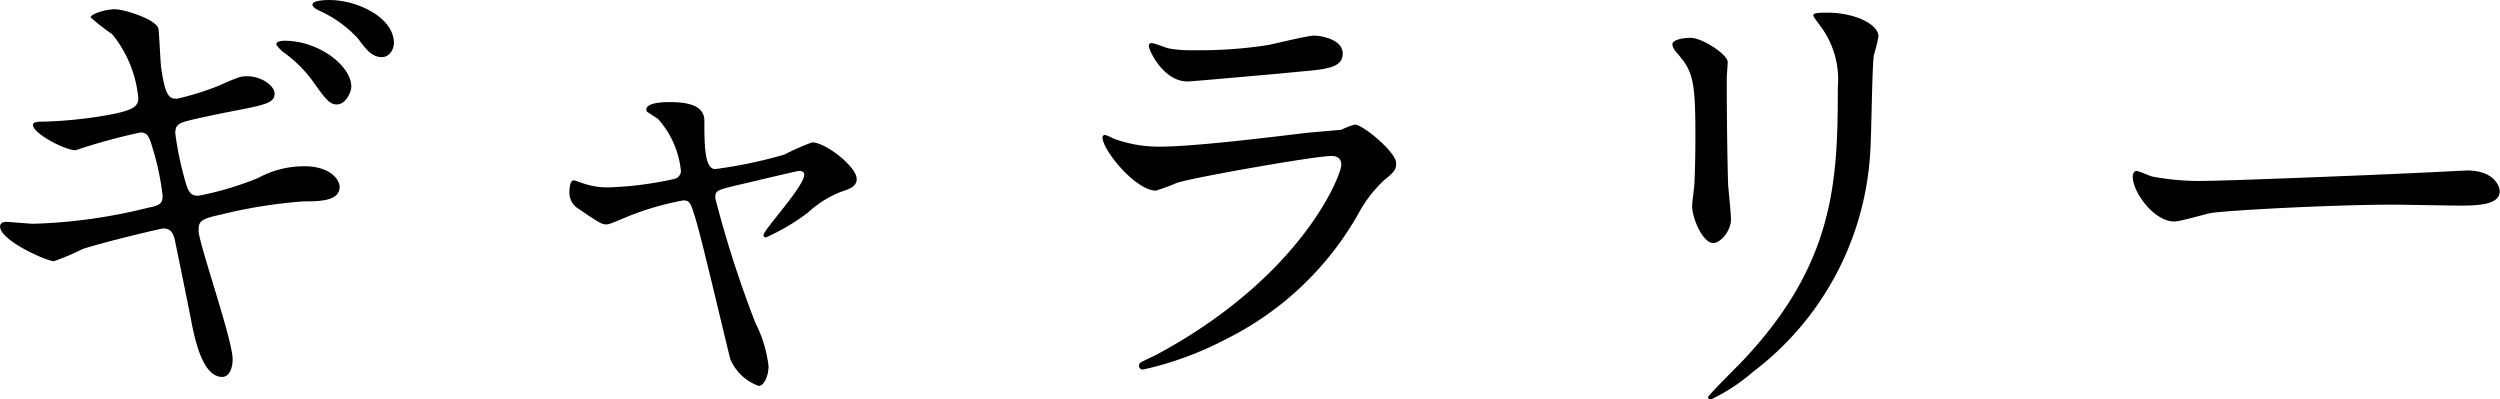
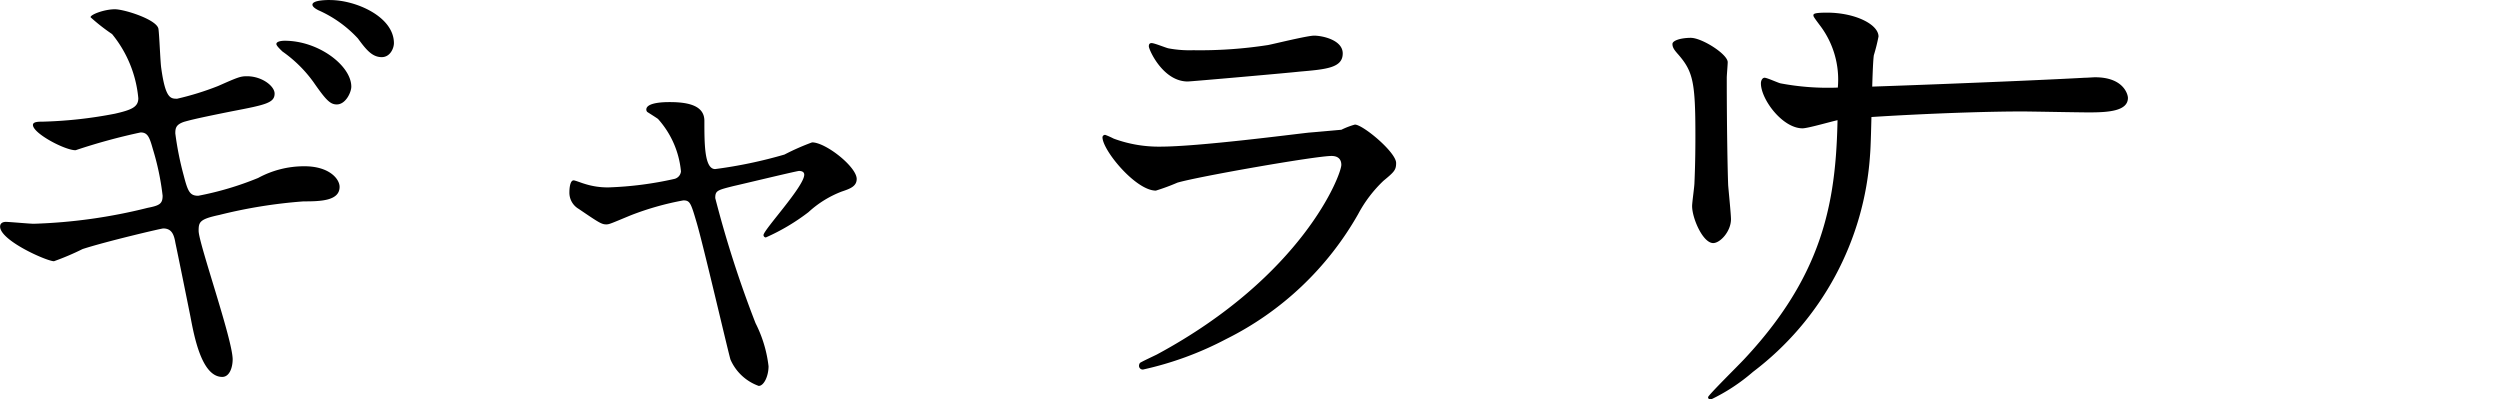
<svg xmlns="http://www.w3.org/2000/svg" width="96.084" height="15.354" viewBox="0 0 96.084 15.354">
-   <path d="M7.634 8.874c0-.342.036-.45.792-.612a19 19 0 0 1 3.24-.522c.648 0 1.386-.018 1.386-.558 0-.306-.4-.792-1.35-.792a3.7 3.7 0 0 0-1.782.45 12 12 0 0 1-2.3.684c-.324 0-.4-.162-.558-.774a12 12 0 0 1-.324-1.62c0-.2.018-.342.342-.45.2-.054.36-.108 1.818-.4 1.314-.252 1.656-.324 1.656-.684 0-.288-.486-.666-1.062-.666-.252 0-.342.036-1.116.378a11 11 0 0 1-1.566.486c-.252 0-.45 0-.612-1.17-.036-.216-.072-1.26-.108-1.512C6.036.752 4.776.356 4.416.356c-.4 0-.936.2-.936.306a7.4 7.4 0 0 0 .828.648 4.54 4.54 0 0 1 1.008 2.466c0 .342-.27.45-.9.594a16.7 16.7 0 0 1-2.772.306c-.162 0-.378 0-.378.126 0 .324 1.224.972 1.638.972a23 23 0 0 1 2.5-.684c.27 0 .342.18.468.63a10 10 0 0 1 .378 1.8c0 .306-.108.378-.576.468A20.5 20.5 0 0 1 1.3 8.6c-.162 0-.918-.072-1.08-.072-.09 0-.216.036-.216.18 0 .54 1.8 1.332 2.07 1.332a10 10 0 0 0 1.1-.468c.882-.288 3.024-.792 3.1-.792.324 0 .414.234.468.558.09.414.486 2.376.576 2.826.144.756.432 2.322 1.224 2.322.27 0 .4-.342.4-.684-.014-.788-1.308-4.46-1.308-4.928M12.692 0c-.108 0-.684 0-.684.18 0 .054.054.126.234.216a4.6 4.6 0 0 1 1.512 1.08c.306.414.54.72.918.72.324 0 .468-.342.468-.54C15.134.63 13.662.002 12.69.002Zm-1.746 1.566c-.162 0-.324.036-.324.126 0 .072.18.234.234.288a5 5 0 0 1 1.188 1.17c.486.7.648.864.9.864.342 0 .558-.468.558-.684-.002-.81-1.262-1.764-2.558-1.764Zm20.266 3.906a9 9 0 0 0-1.062.468 17.6 17.6 0 0 1-2.664.558c-.414 0-.414-.972-.414-1.854 0-.576-.594-.72-1.332-.72-.162 0-.9 0-.9.288a.14.14 0 0 0 .036.09c.054.036.342.216.414.27a3.5 3.5 0 0 1 .882 2.016.33.33 0 0 1-.252.288 13.5 13.5 0 0 1-2.52.326 2.9 2.9 0 0 1-.954-.144c-.072-.018-.342-.126-.4-.126-.144 0-.162.342-.162.45a.72.72 0 0 0 .36.648c.792.54.882.594 1.062.594.108 0 .18-.036.918-.342a11 11 0 0 1 2.038-.58c.252 0 .288.09.5.81.252.828 1.224 5.022 1.314 5.31a1.87 1.87 0 0 0 1.084 1.01c.2 0 .378-.378.378-.756a4.9 4.9 0 0 0-.5-1.656 42 42 0 0 1-1.548-4.806c0-.288.072-.306.72-.468.252-.054 2.412-.576 2.5-.576.072 0 .2.018.2.144 0 .45-1.566 2.124-1.566 2.322a.094.094 0 0 0 .09.09 8 8 0 0 0 1.638-.972 4 4 0 0 1 1.278-.792c.324-.108.576-.2.576-.486-.004-.468-1.192-1.404-1.714-1.404m13.05-3.816c-.072 0-.108.036-.108.126 0 .126.54 1.35 1.494 1.35.126 0 4-.342 4.284-.378 1.044-.09 1.674-.144 1.674-.7 0-.522-.792-.684-1.1-.684-.252 0-1.494.306-1.764.36a17 17 0 0 1-2.88.2 4.4 4.4 0 0 1-.954-.072c-.106-.022-.538-.202-.646-.202m-.45 12.294a.2.2 0 0 0-.036.108.143.143 0 0 0 .158.144 12.7 12.7 0 0 0 3.19-1.17A11.93 11.93 0 0 0 52.2 8.226a5 5 0 0 1 .972-1.278c.414-.342.486-.414.486-.684 0-.414-1.278-1.476-1.584-1.476a3 3 0 0 0-.522.2c-.018 0-1.206.108-1.242.108-.666.072-4.248.54-5.724.54a5 5 0 0 1-1.782-.308 3 3 0 0 0-.324-.144.1.1 0 0 0-.108.09c0 .5 1.278 2.052 2.052 2.052a8 8 0 0 0 .828-.306c.792-.234 5.31-1.026 5.922-1.026.252 0 .378.126.378.342 0 .378-1.476 4.266-7.092 7.29-.108.054-.612.288-.648.324M64.278 1.692c0 .144.09.252.234.414.558.648.648 1.062.648 3.078 0 .324 0 1.026-.036 1.836 0 .144-.09.756-.09.9 0 .468.414 1.422.81 1.422.27 0 .684-.45.684-.918 0-.18-.09-1.08-.108-1.3-.018-.432-.054-2.052-.054-4.14 0-.09.036-.5.036-.594 0-.306-.99-.936-1.422-.936-.414.004-.702.112-.702.238m6.356 1.674c0 3.6-.126 6.732-3.6 10.44-.216.234-1.386 1.386-1.386 1.458 0 .054.036.09.108.09a7.2 7.2 0 0 0 1.618-1.062 11.4 11.4 0 0 0 4.5-8.352c.054-.63.072-3.33.144-3.816a7 7 0 0 0 .18-.72c0-.468-.9-.918-1.98-.918-.522 0-.522.054-.522.108 0 .036.018.072.234.36a3.44 3.44 0 0 1 .704 2.412m14.29 3.582a9.8 9.8 0 0 1-2.2-.162c-.09-.018-.522-.216-.612-.216s-.144.108-.144.216c0 .612.828 1.728 1.6 1.728.216 0 1.188-.288 1.4-.324.432-.09 4.554-.324 7.038-.324.36 0 2.16.036 2.574.036.756 0 1.494-.054 1.494-.558 0-.126-.162-.792-1.26-.792-.09 0-.288.018-.4.018-2.614.144-8.896.378-9.49.378" data-name="パス 3870" />
+   <path d="M7.634 8.874c0-.342.036-.45.792-.612a19 19 0 0 1 3.24-.522c.648 0 1.386-.018 1.386-.558 0-.306-.4-.792-1.35-.792a3.7 3.7 0 0 0-1.782.45 12 12 0 0 1-2.3.684c-.324 0-.4-.162-.558-.774a12 12 0 0 1-.324-1.62c0-.2.018-.342.342-.45.2-.054.36-.108 1.818-.4 1.314-.252 1.656-.324 1.656-.684 0-.288-.486-.666-1.062-.666-.252 0-.342.036-1.116.378a11 11 0 0 1-1.566.486c-.252 0-.45 0-.612-1.17-.036-.216-.072-1.26-.108-1.512C6.036.752 4.776.356 4.416.356c-.4 0-.936.2-.936.306a7.4 7.4 0 0 0 .828.648 4.54 4.54 0 0 1 1.008 2.466c0 .342-.27.45-.9.594a16.7 16.7 0 0 1-2.772.306c-.162 0-.378 0-.378.126 0 .324 1.224.972 1.638.972a23 23 0 0 1 2.5-.684c.27 0 .342.18.468.63a10 10 0 0 1 .378 1.8c0 .306-.108.378-.576.468A20.5 20.5 0 0 1 1.3 8.6c-.162 0-.918-.072-1.08-.072-.09 0-.216.036-.216.18 0 .54 1.8 1.332 2.07 1.332a10 10 0 0 0 1.1-.468c.882-.288 3.024-.792 3.1-.792.324 0 .414.234.468.558.09.414.486 2.376.576 2.826.144.756.432 2.322 1.224 2.322.27 0 .4-.342.4-.684-.014-.788-1.308-4.46-1.308-4.928M12.692 0c-.108 0-.684 0-.684.18 0 .054.054.126.234.216a4.6 4.6 0 0 1 1.512 1.08c.306.414.54.72.918.72.324 0 .468-.342.468-.54C15.134.63 13.662.002 12.69.002Zm-1.746 1.566c-.162 0-.324.036-.324.126 0 .072.18.234.234.288a5 5 0 0 1 1.188 1.17c.486.7.648.864.9.864.342 0 .558-.468.558-.684-.002-.81-1.262-1.764-2.558-1.764Zm20.266 3.906a9 9 0 0 0-1.062.468 17.6 17.6 0 0 1-2.664.558c-.414 0-.414-.972-.414-1.854 0-.576-.594-.72-1.332-.72-.162 0-.9 0-.9.288a.14.14 0 0 0 .036.09c.054.036.342.216.414.27a3.5 3.5 0 0 1 .882 2.016.33.33 0 0 1-.252.288 13.5 13.5 0 0 1-2.52.326 2.9 2.9 0 0 1-.954-.144c-.072-.018-.342-.126-.4-.126-.144 0-.162.342-.162.45a.72.72 0 0 0 .36.648c.792.54.882.594 1.062.594.108 0 .18-.036.918-.342a11 11 0 0 1 2.038-.58c.252 0 .288.09.5.81.252.828 1.224 5.022 1.314 5.31a1.87 1.87 0 0 0 1.084 1.01c.2 0 .378-.378.378-.756a4.9 4.9 0 0 0-.5-1.656 42 42 0 0 1-1.548-4.806c0-.288.072-.306.72-.468.252-.054 2.412-.576 2.5-.576.072 0 .2.018.2.144 0 .45-1.566 2.124-1.566 2.322a.094.094 0 0 0 .09.09 8 8 0 0 0 1.638-.972 4 4 0 0 1 1.278-.792c.324-.108.576-.2.576-.486-.004-.468-1.192-1.404-1.714-1.404m13.05-3.816c-.072 0-.108.036-.108.126 0 .126.54 1.35 1.494 1.35.126 0 4-.342 4.284-.378 1.044-.09 1.674-.144 1.674-.7 0-.522-.792-.684-1.1-.684-.252 0-1.494.306-1.764.36a17 17 0 0 1-2.88.2 4.4 4.4 0 0 1-.954-.072c-.106-.022-.538-.202-.646-.202m-.45 12.294a.2.2 0 0 0-.036.108.143.143 0 0 0 .158.144 12.7 12.7 0 0 0 3.19-1.17A11.93 11.93 0 0 0 52.2 8.226a5 5 0 0 1 .972-1.278c.414-.342.486-.414.486-.684 0-.414-1.278-1.476-1.584-1.476a3 3 0 0 0-.522.2c-.018 0-1.206.108-1.242.108-.666.072-4.248.54-5.724.54a5 5 0 0 1-1.782-.308 3 3 0 0 0-.324-.144.1.1 0 0 0-.108.09c0 .5 1.278 2.052 2.052 2.052a8 8 0 0 0 .828-.306c.792-.234 5.31-1.026 5.922-1.026.252 0 .378.126.378.342 0 .378-1.476 4.266-7.092 7.29-.108.054-.612.288-.648.324M64.278 1.692c0 .144.09.252.234.414.558.648.648 1.062.648 3.078 0 .324 0 1.026-.036 1.836 0 .144-.09.756-.09.9 0 .468.414 1.422.81 1.422.27 0 .684-.45.684-.918 0-.18-.09-1.08-.108-1.3-.018-.432-.054-2.052-.054-4.14 0-.09.036-.5.036-.594 0-.306-.99-.936-1.422-.936-.414.004-.702.112-.702.238m6.356 1.674c0 3.6-.126 6.732-3.6 10.44-.216.234-1.386 1.386-1.386 1.458 0 .054.036.09.108.09a7.2 7.2 0 0 0 1.618-1.062 11.4 11.4 0 0 0 4.5-8.352c.054-.63.072-3.33.144-3.816a7 7 0 0 0 .18-.72c0-.468-.9-.918-1.98-.918-.522 0-.522.054-.522.108 0 .036.018.072.234.36a3.44 3.44 0 0 1 .704 2.412a9.8 9.8 0 0 1-2.2-.162c-.09-.018-.522-.216-.612-.216s-.144.108-.144.216c0 .612.828 1.728 1.6 1.728.216 0 1.188-.288 1.4-.324.432-.09 4.554-.324 7.038-.324.36 0 2.16.036 2.574.036.756 0 1.494-.054 1.494-.558 0-.126-.162-.792-1.26-.792-.09 0-.288.018-.4.018-2.614.144-8.896.378-9.49.378" data-name="パス 3870" />
</svg>